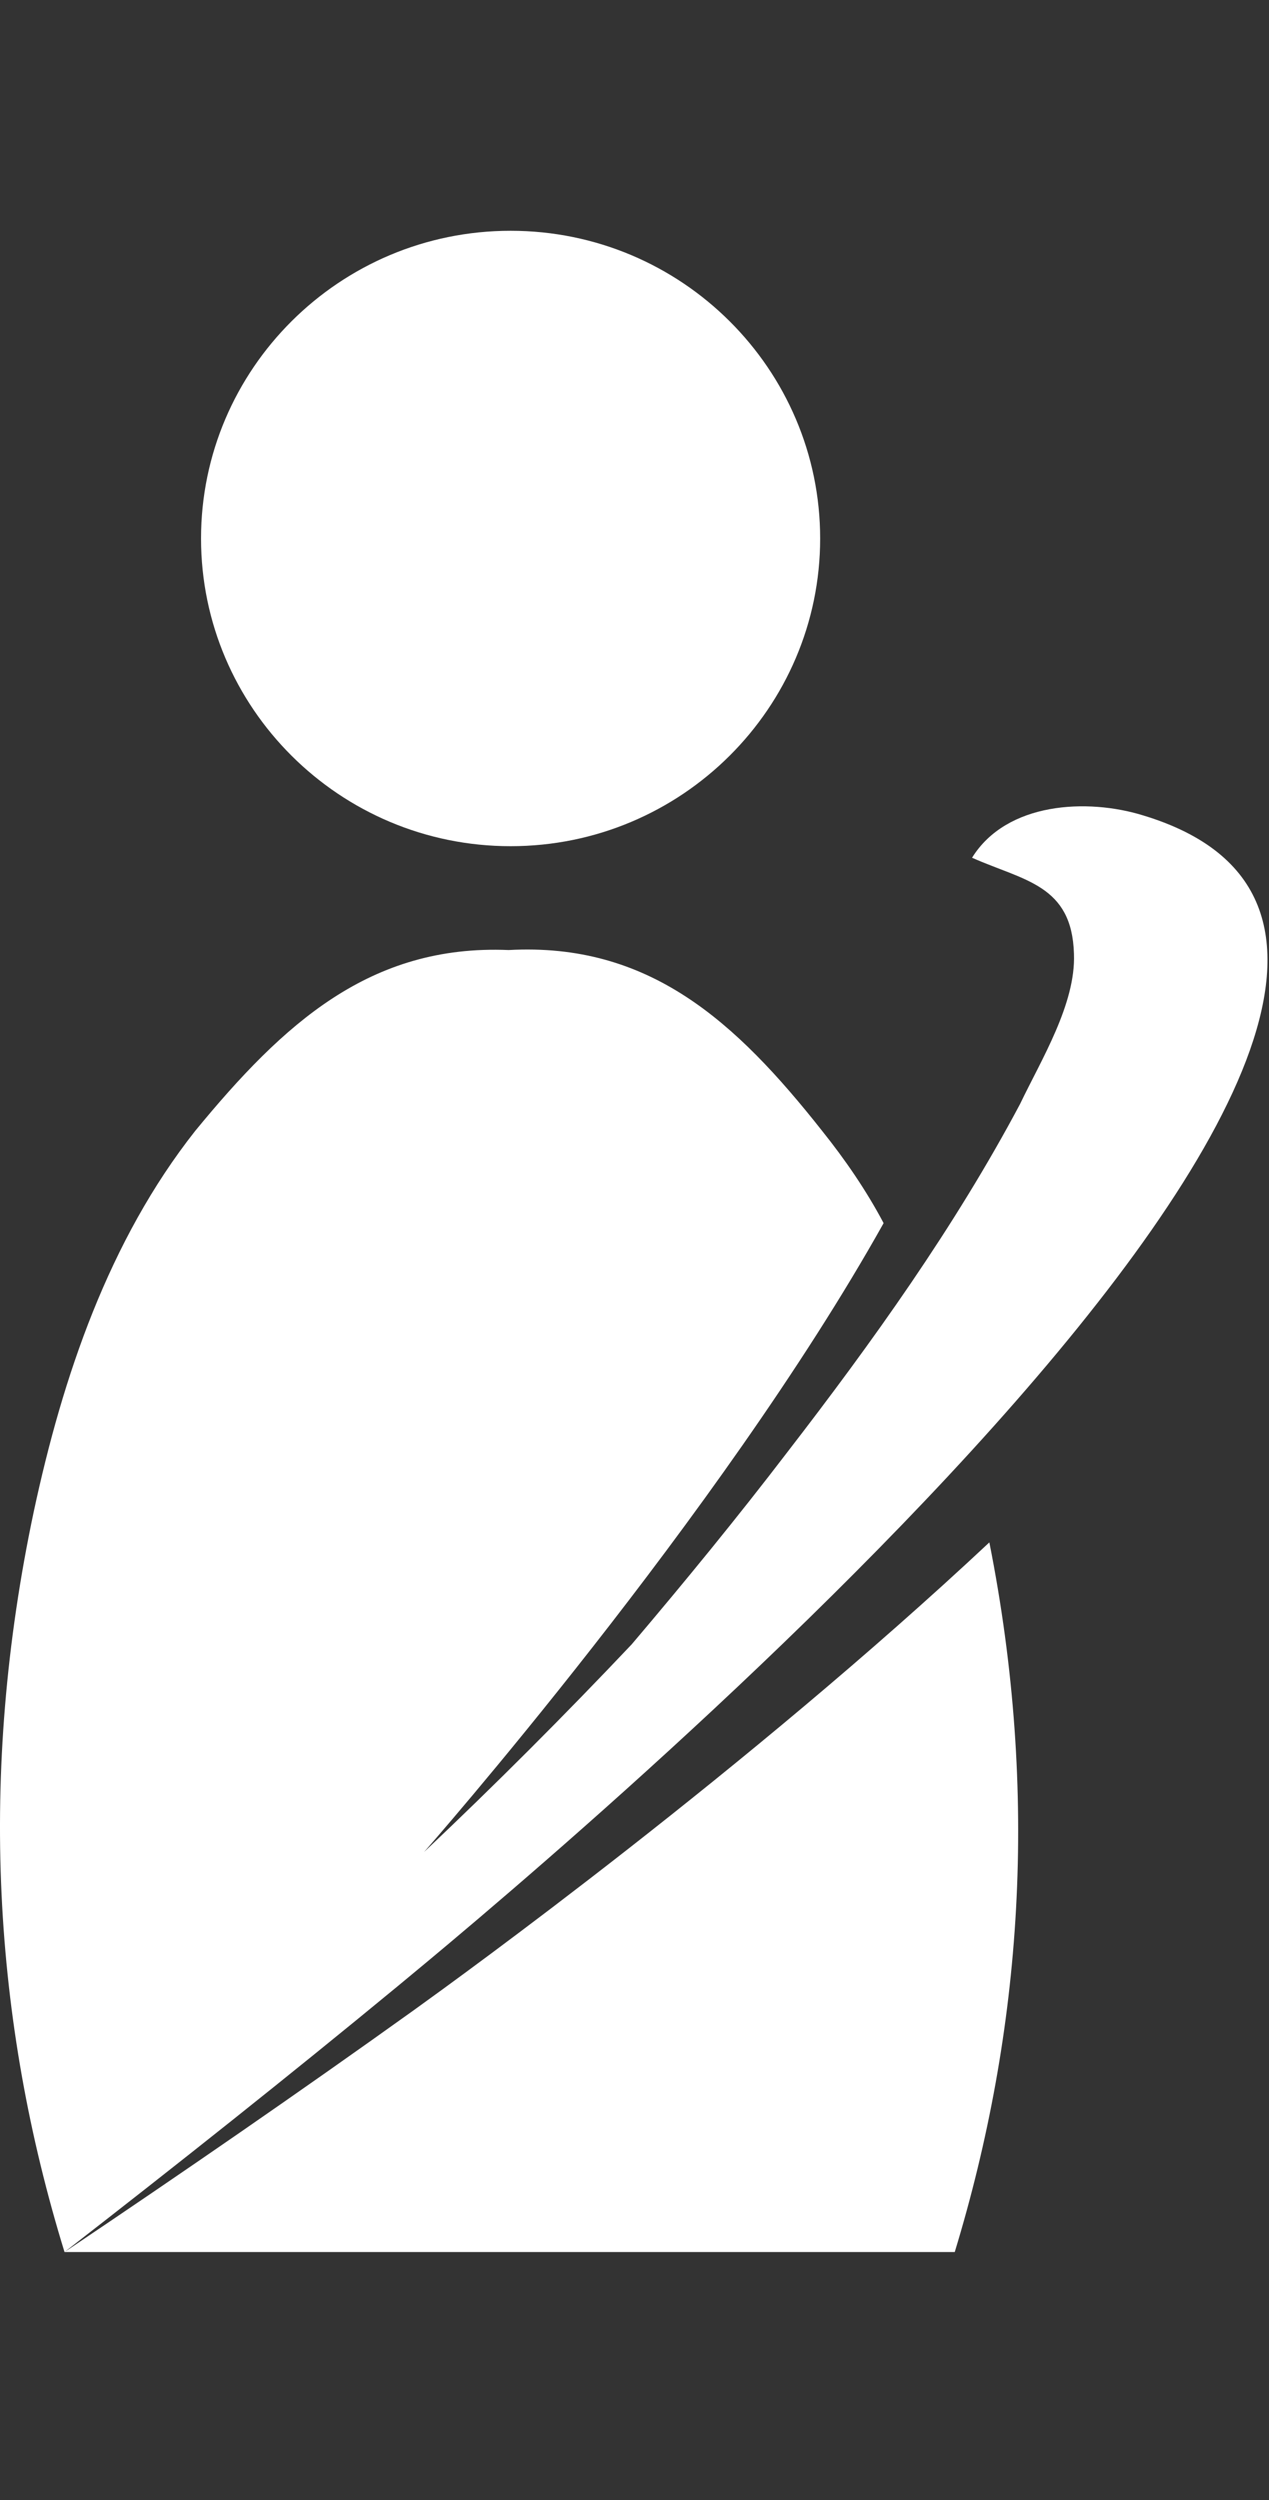
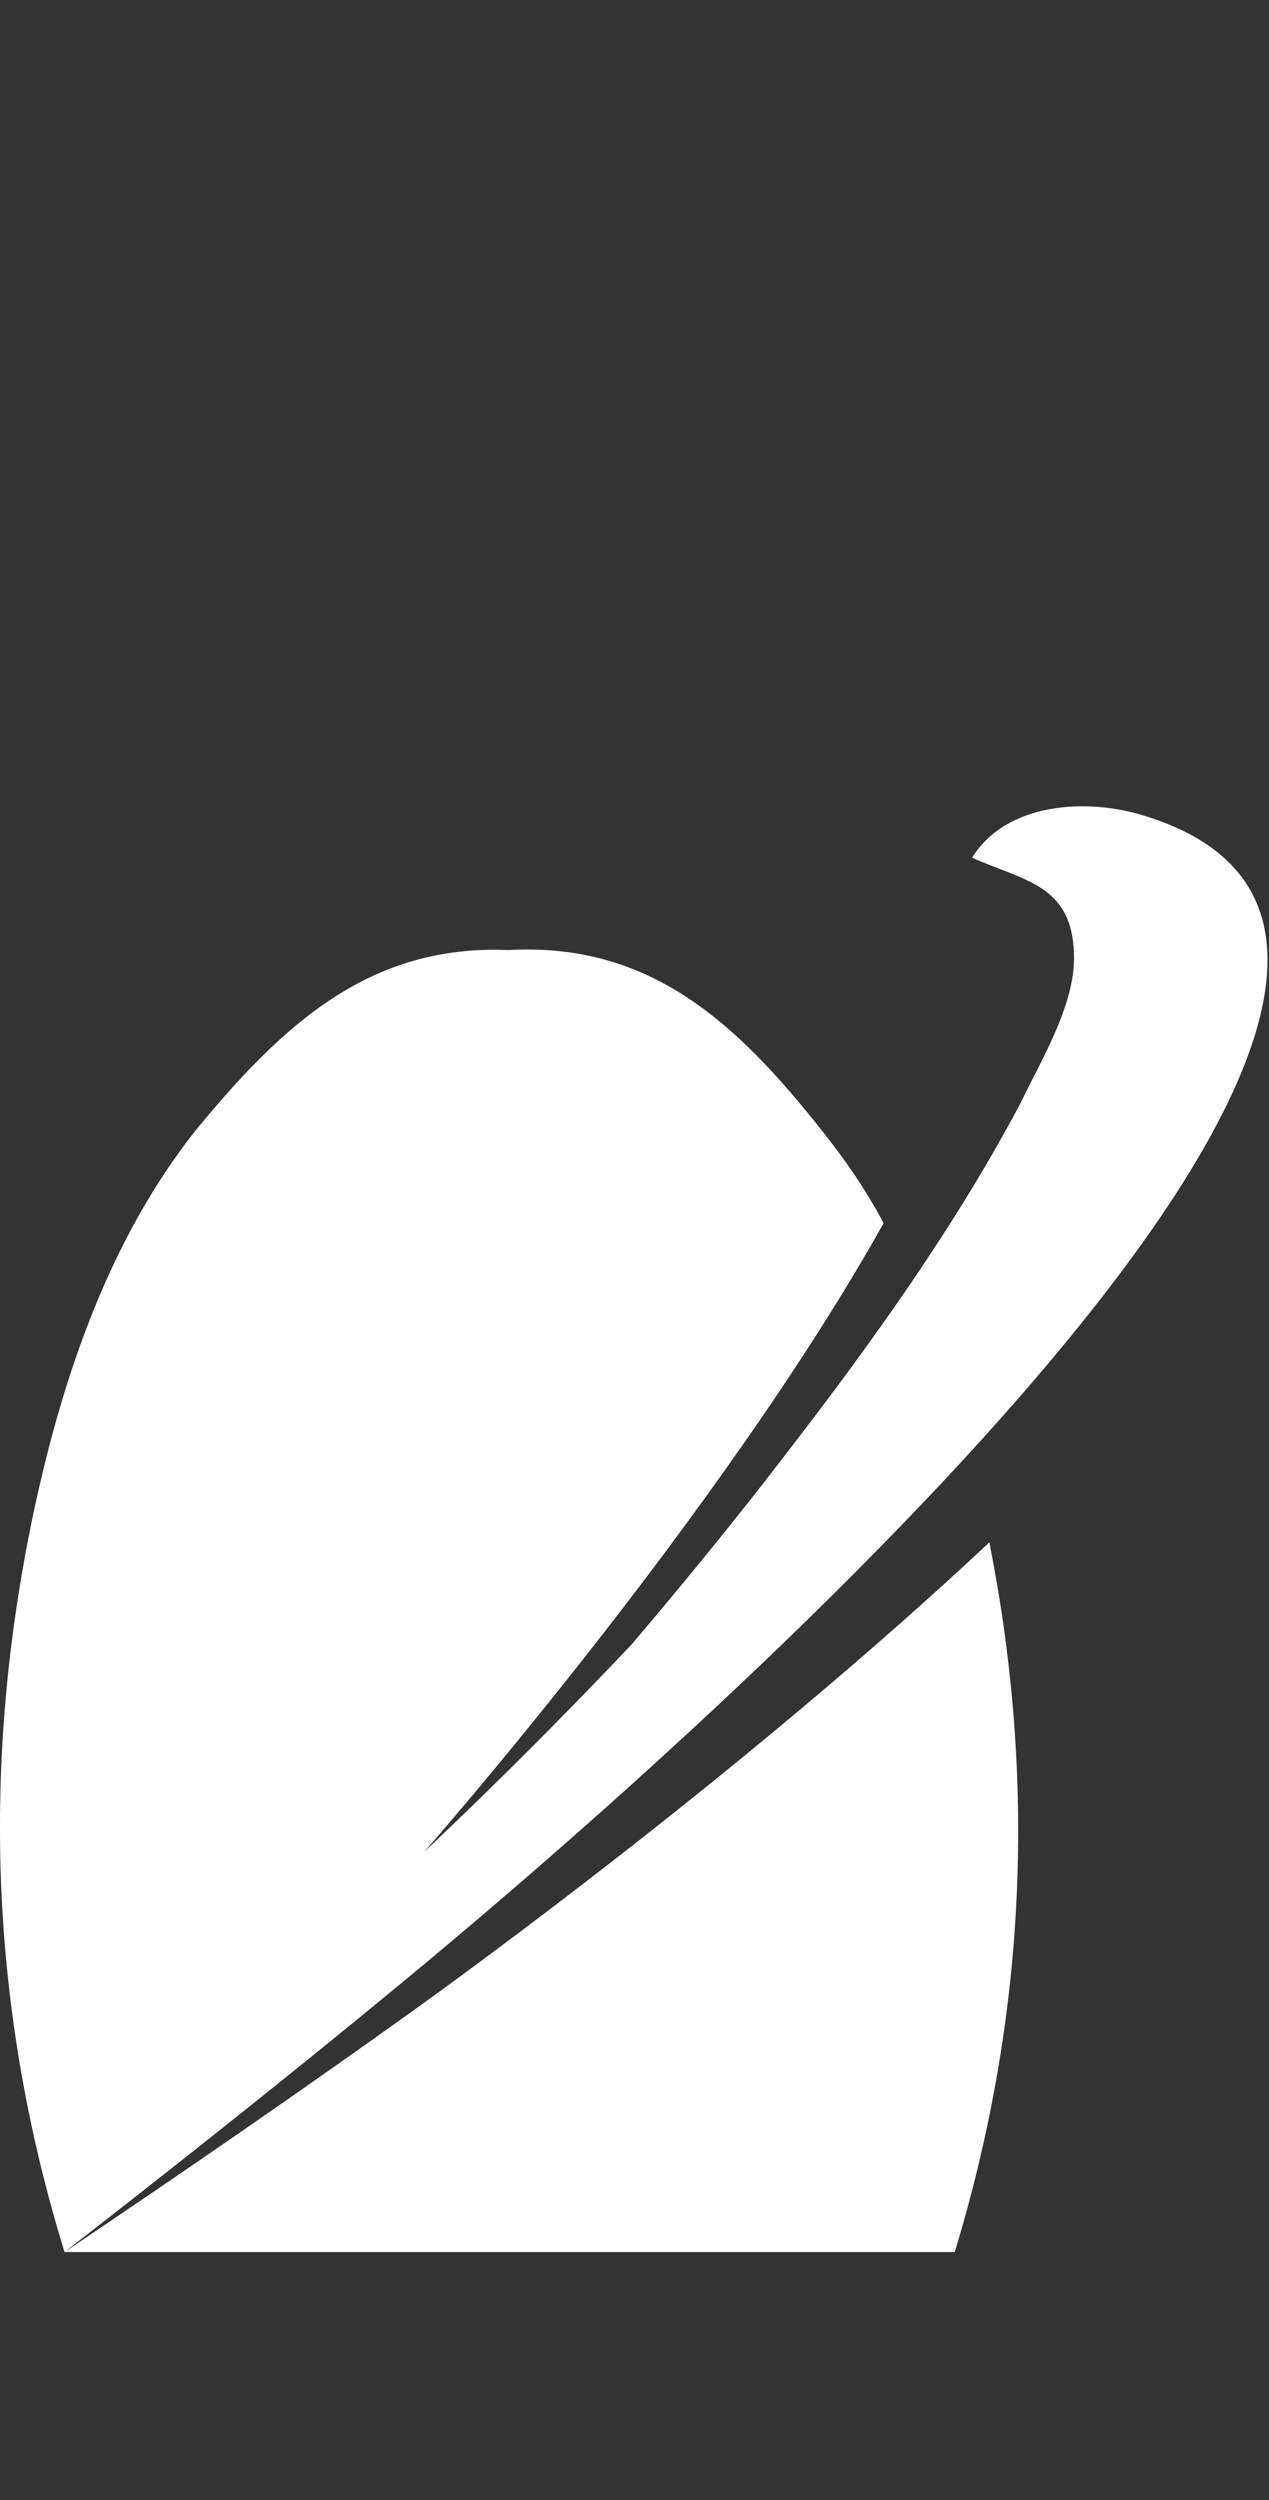
<svg xmlns="http://www.w3.org/2000/svg" width="66" height="130" viewBox="0 0 66 130" fill="none">
  <rect x="0" y="0" width="66" height="130" fill="#333333" stroke="none" />
  <path d="M21.556 104.5C15.556 108.8 9.456 113 3.356 117.1C9.156 112.6 14.956 108 20.656 103.3C25.856 99 85.256 50.2 59.456 42.4C56.556 41.5 52.356 41.7 50.556 44.6C53.256 45.8 55.756 46 55.856 49.6C55.956 52.2 54.156 55.1 53.056 57.4C49.656 63.8 45.356 69.8 40.956 75.5C38.356 78.9 35.656 82.2 32.856 85.5C29.356 89.2 25.756 92.8 22.056 96.3C22.056 96.3 37.456 78.8 45.956 63.6C45.056 61.9 43.956 60.3 42.756 58.8C38.256 53.1 33.756 49 26.456 49.4C19.256 49.1 14.756 53.2 10.156 58.8C5.656 64.5 3.256 71.6 1.756 78.6C-1.144 92.3 -0.344 105.1 3.356 117.1H49.656C53.156 105.6 54.056 93.3 51.456 80.2C38.856 92 24.056 102.7 21.556 104.5Z" fill="white" />
-   <path d="M26.556 44C35.456 44 42.656 36.8 42.656 28C42.656 19.2 35.456 12 26.556 12C17.656 12 10.456 19.2 10.456 28C10.456 36.8 17.656 44 26.556 44Z" fill="white" />
</svg>